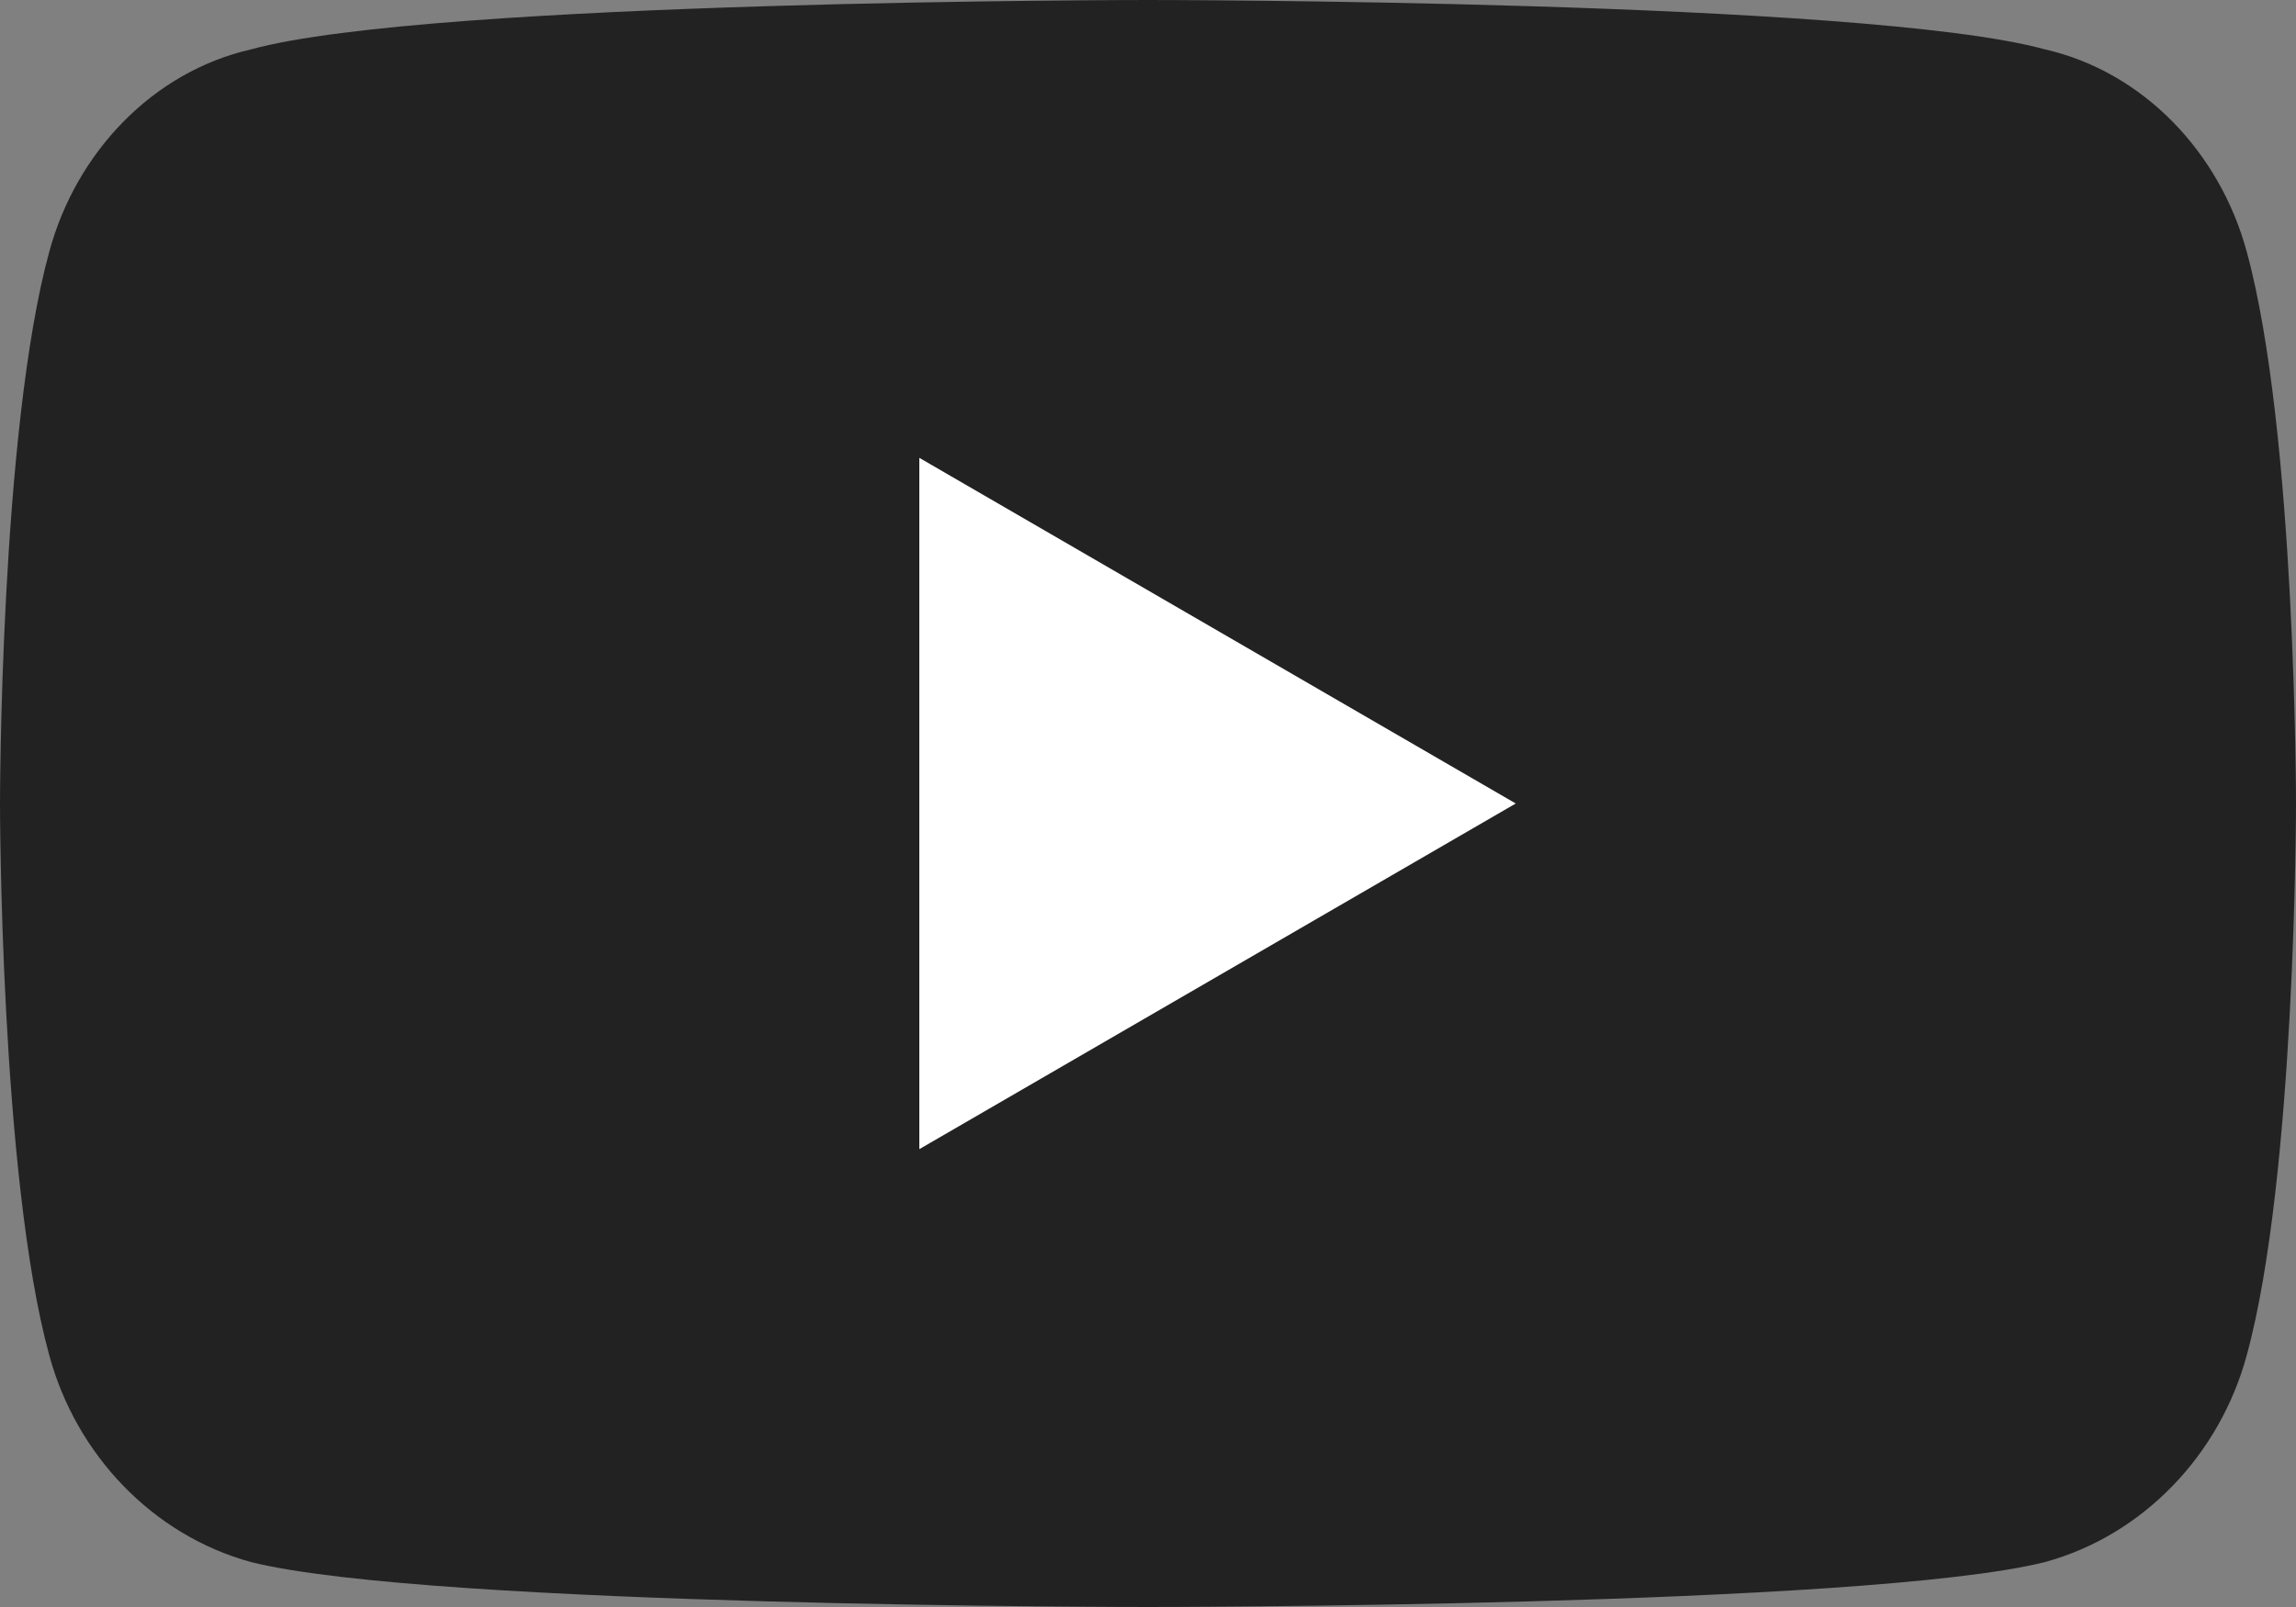
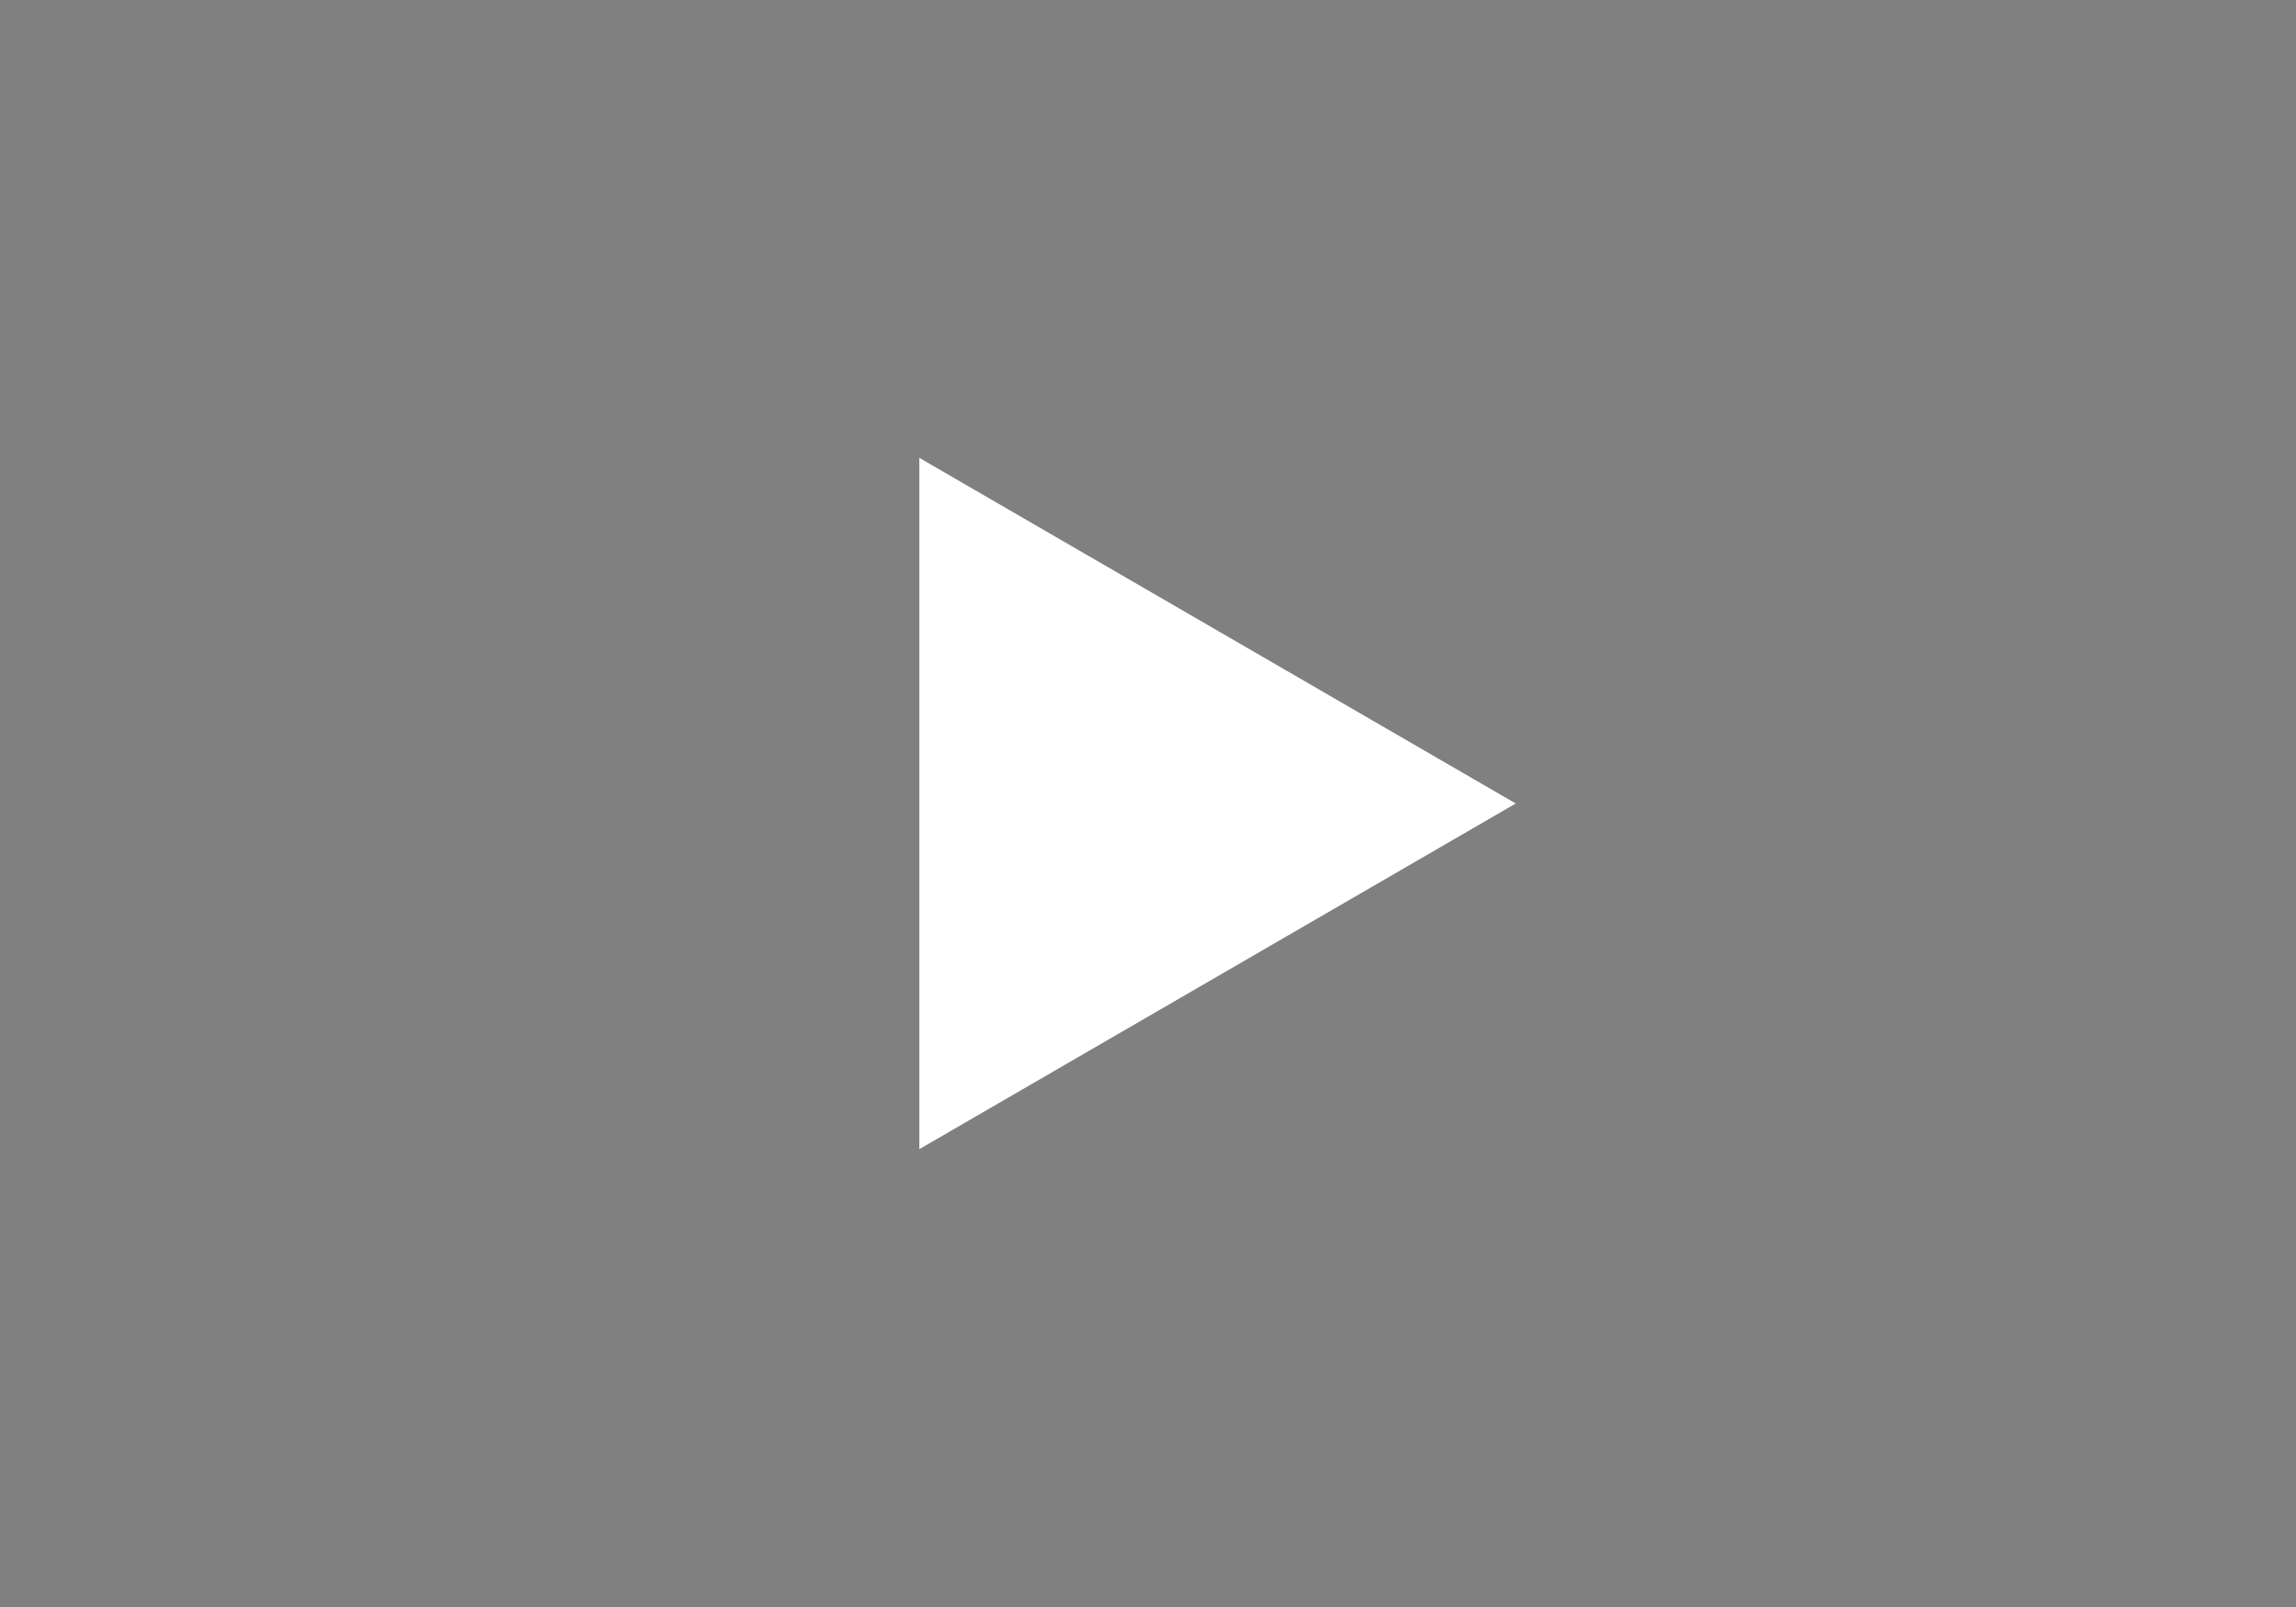
<svg xmlns="http://www.w3.org/2000/svg" width="30px" height="21px" viewBox="0 0 30 21" version="1.1">
  <rect x="0" y="0" width="30" height="21" fill="#808080" stroke="none" />
  <title>social_icon_yt</title>
  <g id="Page-1" stroke="none" stroke-width="1" fill="none" fill-rule="evenodd">
    <g id="Artboard-Copy" transform="translate(-1821, -2014)" fill-rule="nonzero">
      <g id="yt" transform="translate(1821, 2012)">
        <g id="social_icon_yt" transform="translate(0, 2)">
-           <path d="M29.355,3.285 C29.004,1.994 28.008,0.939 26.719,0.645 C24.375,0 15,0 15,0 C15,0 5.625,0 3.281,0.645 C1.992,0.939 0.996,1.994 0.645,3.285 C0,5.631 0,10.5 0,10.5 C0,10.5 0,15.369 0.645,17.715 C0.996,19.006 1.992,20.061 3.281,20.413 C5.625,21 15,21 15,21 C15,21 24.375,21 26.719,20.413 C28.008,20.061 29.004,19.006 29.355,17.715 C30,15.369 30,10.5 30,10.5 C30,10.5 30,5.631 29.355,3.285 Z" id="Path" fill="#222222" />
          <polygon id="Path" fill="#FFFFFF" points="12.012 15.017 19.805 10.5 12.012 5.983" />
        </g>
      </g>
    </g>
  </g>
</svg>